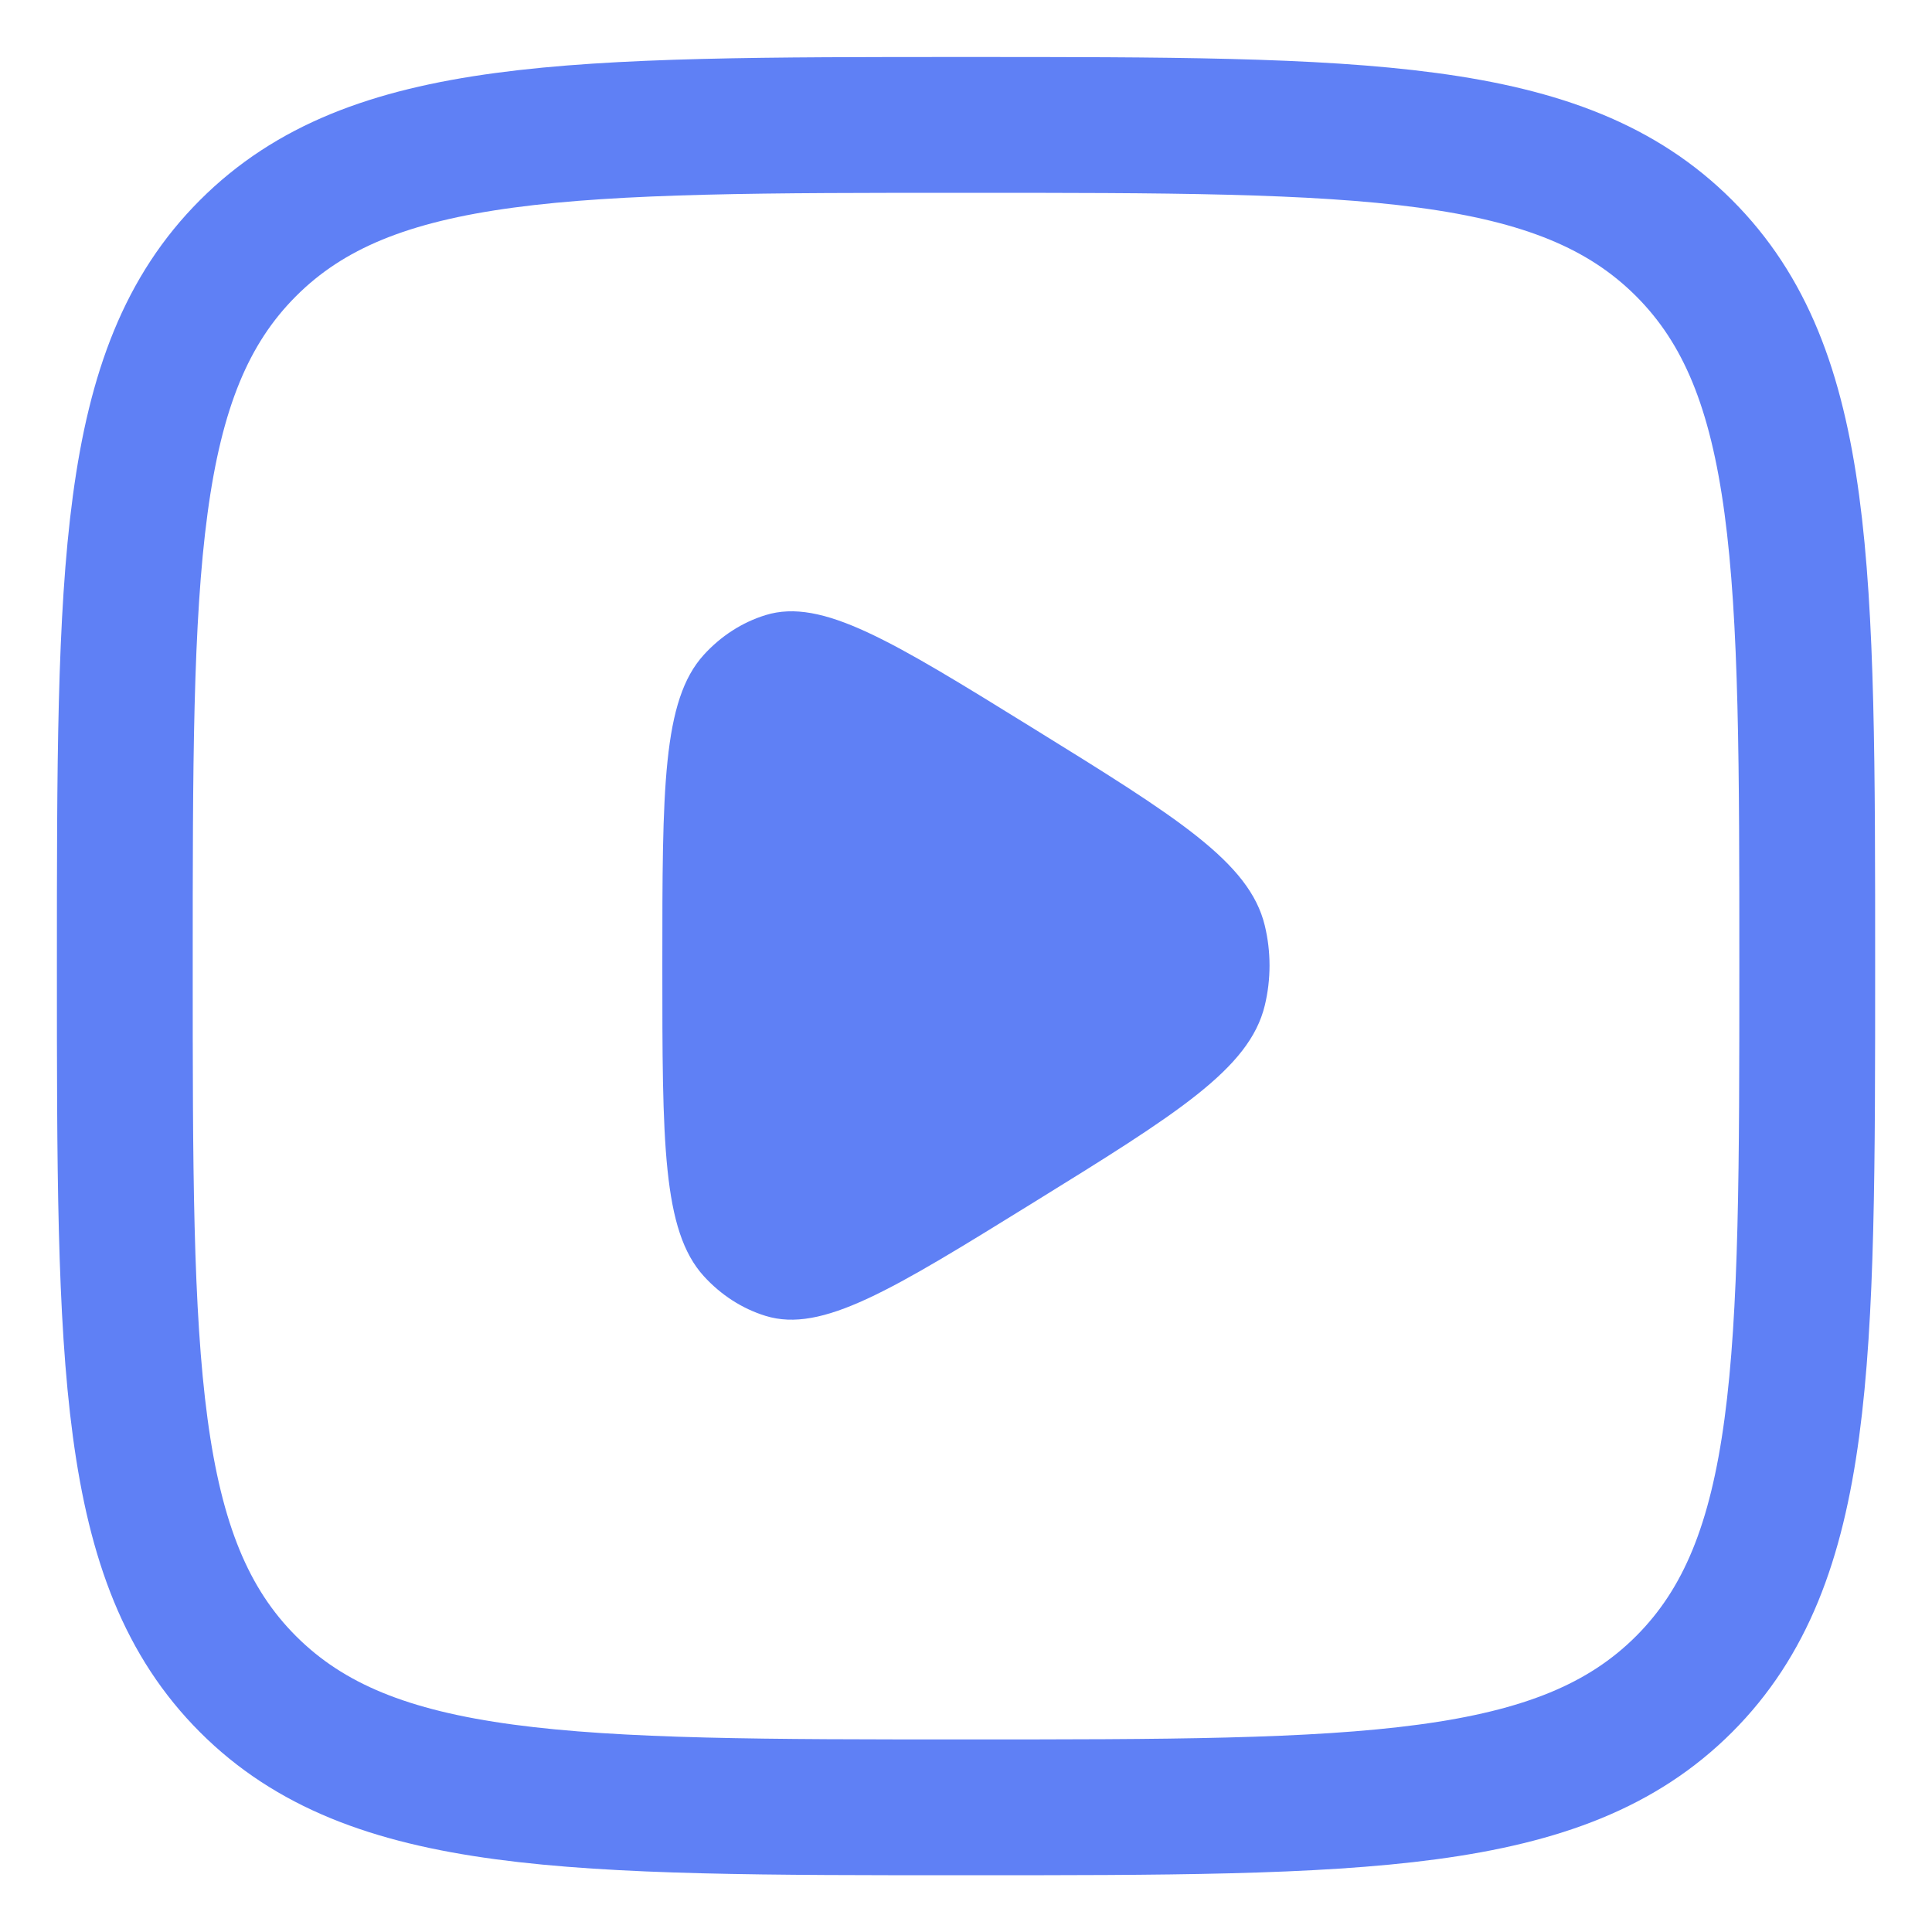
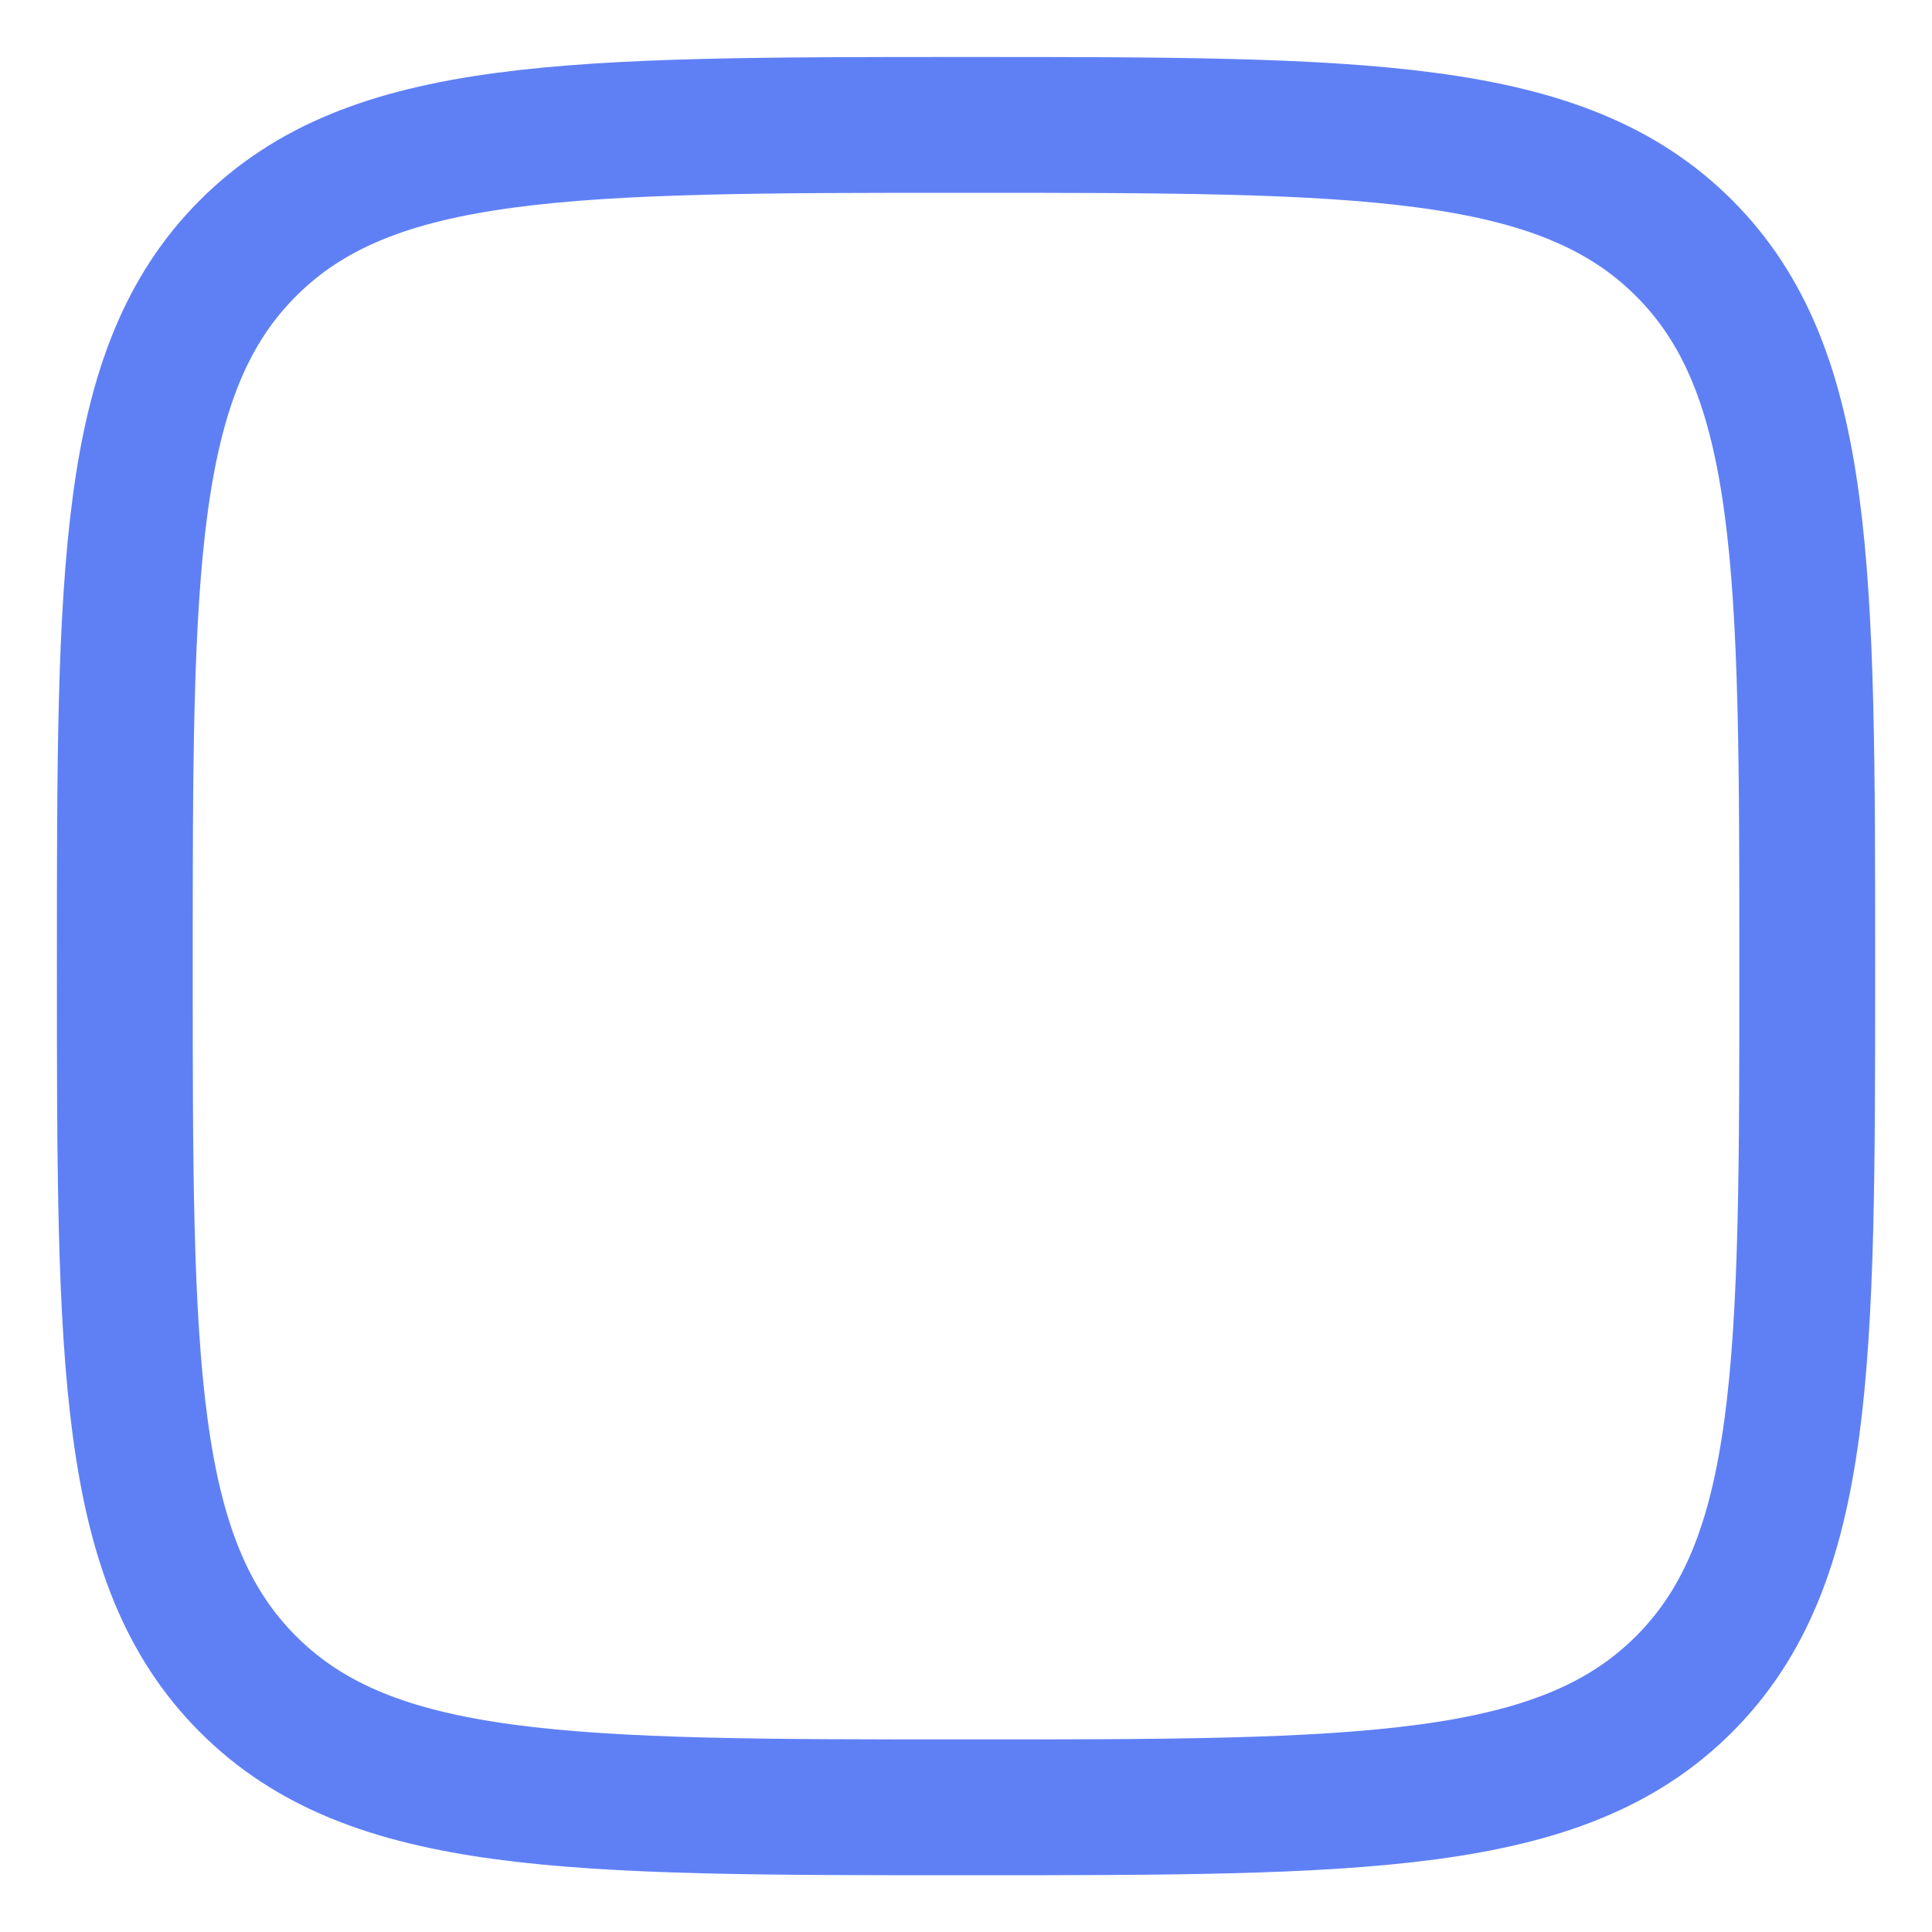
<svg xmlns="http://www.w3.org/2000/svg" width="40" height="40" viewBox="0 0 40 40" fill="none">
  <path d="M2.584 20.003C2.584 11.792 2.584 7.687 5.135 5.137C7.685 2.586 11.79 2.586 20.001 2.586C28.211 2.586 32.316 2.586 34.867 5.137C37.417 7.687 37.417 11.792 37.417 20.003C37.417 28.213 37.417 32.318 34.867 34.869C32.316 37.419 28.211 37.419 20.001 37.419C11.79 37.419 7.685 37.419 5.135 34.869C2.584 32.318 2.584 28.213 2.584 20.003Z" stroke="#5F80F5" stroke-width="2.812" />
-   <path d="M26.186 20.817C25.869 22.13 24.369 23.058 21.369 24.914C18.468 26.708 17.019 27.605 15.85 27.244C15.367 27.095 14.927 26.812 14.572 26.422C13.713 25.479 13.713 23.649 13.713 19.99C13.713 16.33 13.713 14.5 14.572 13.557C14.927 13.167 15.367 12.884 15.85 12.735C17.019 12.374 18.468 13.271 21.369 15.065C24.369 16.921 25.869 17.849 26.186 19.162C26.317 19.704 26.317 20.275 26.186 20.817Z" fill="#5F80F5" />
</svg>